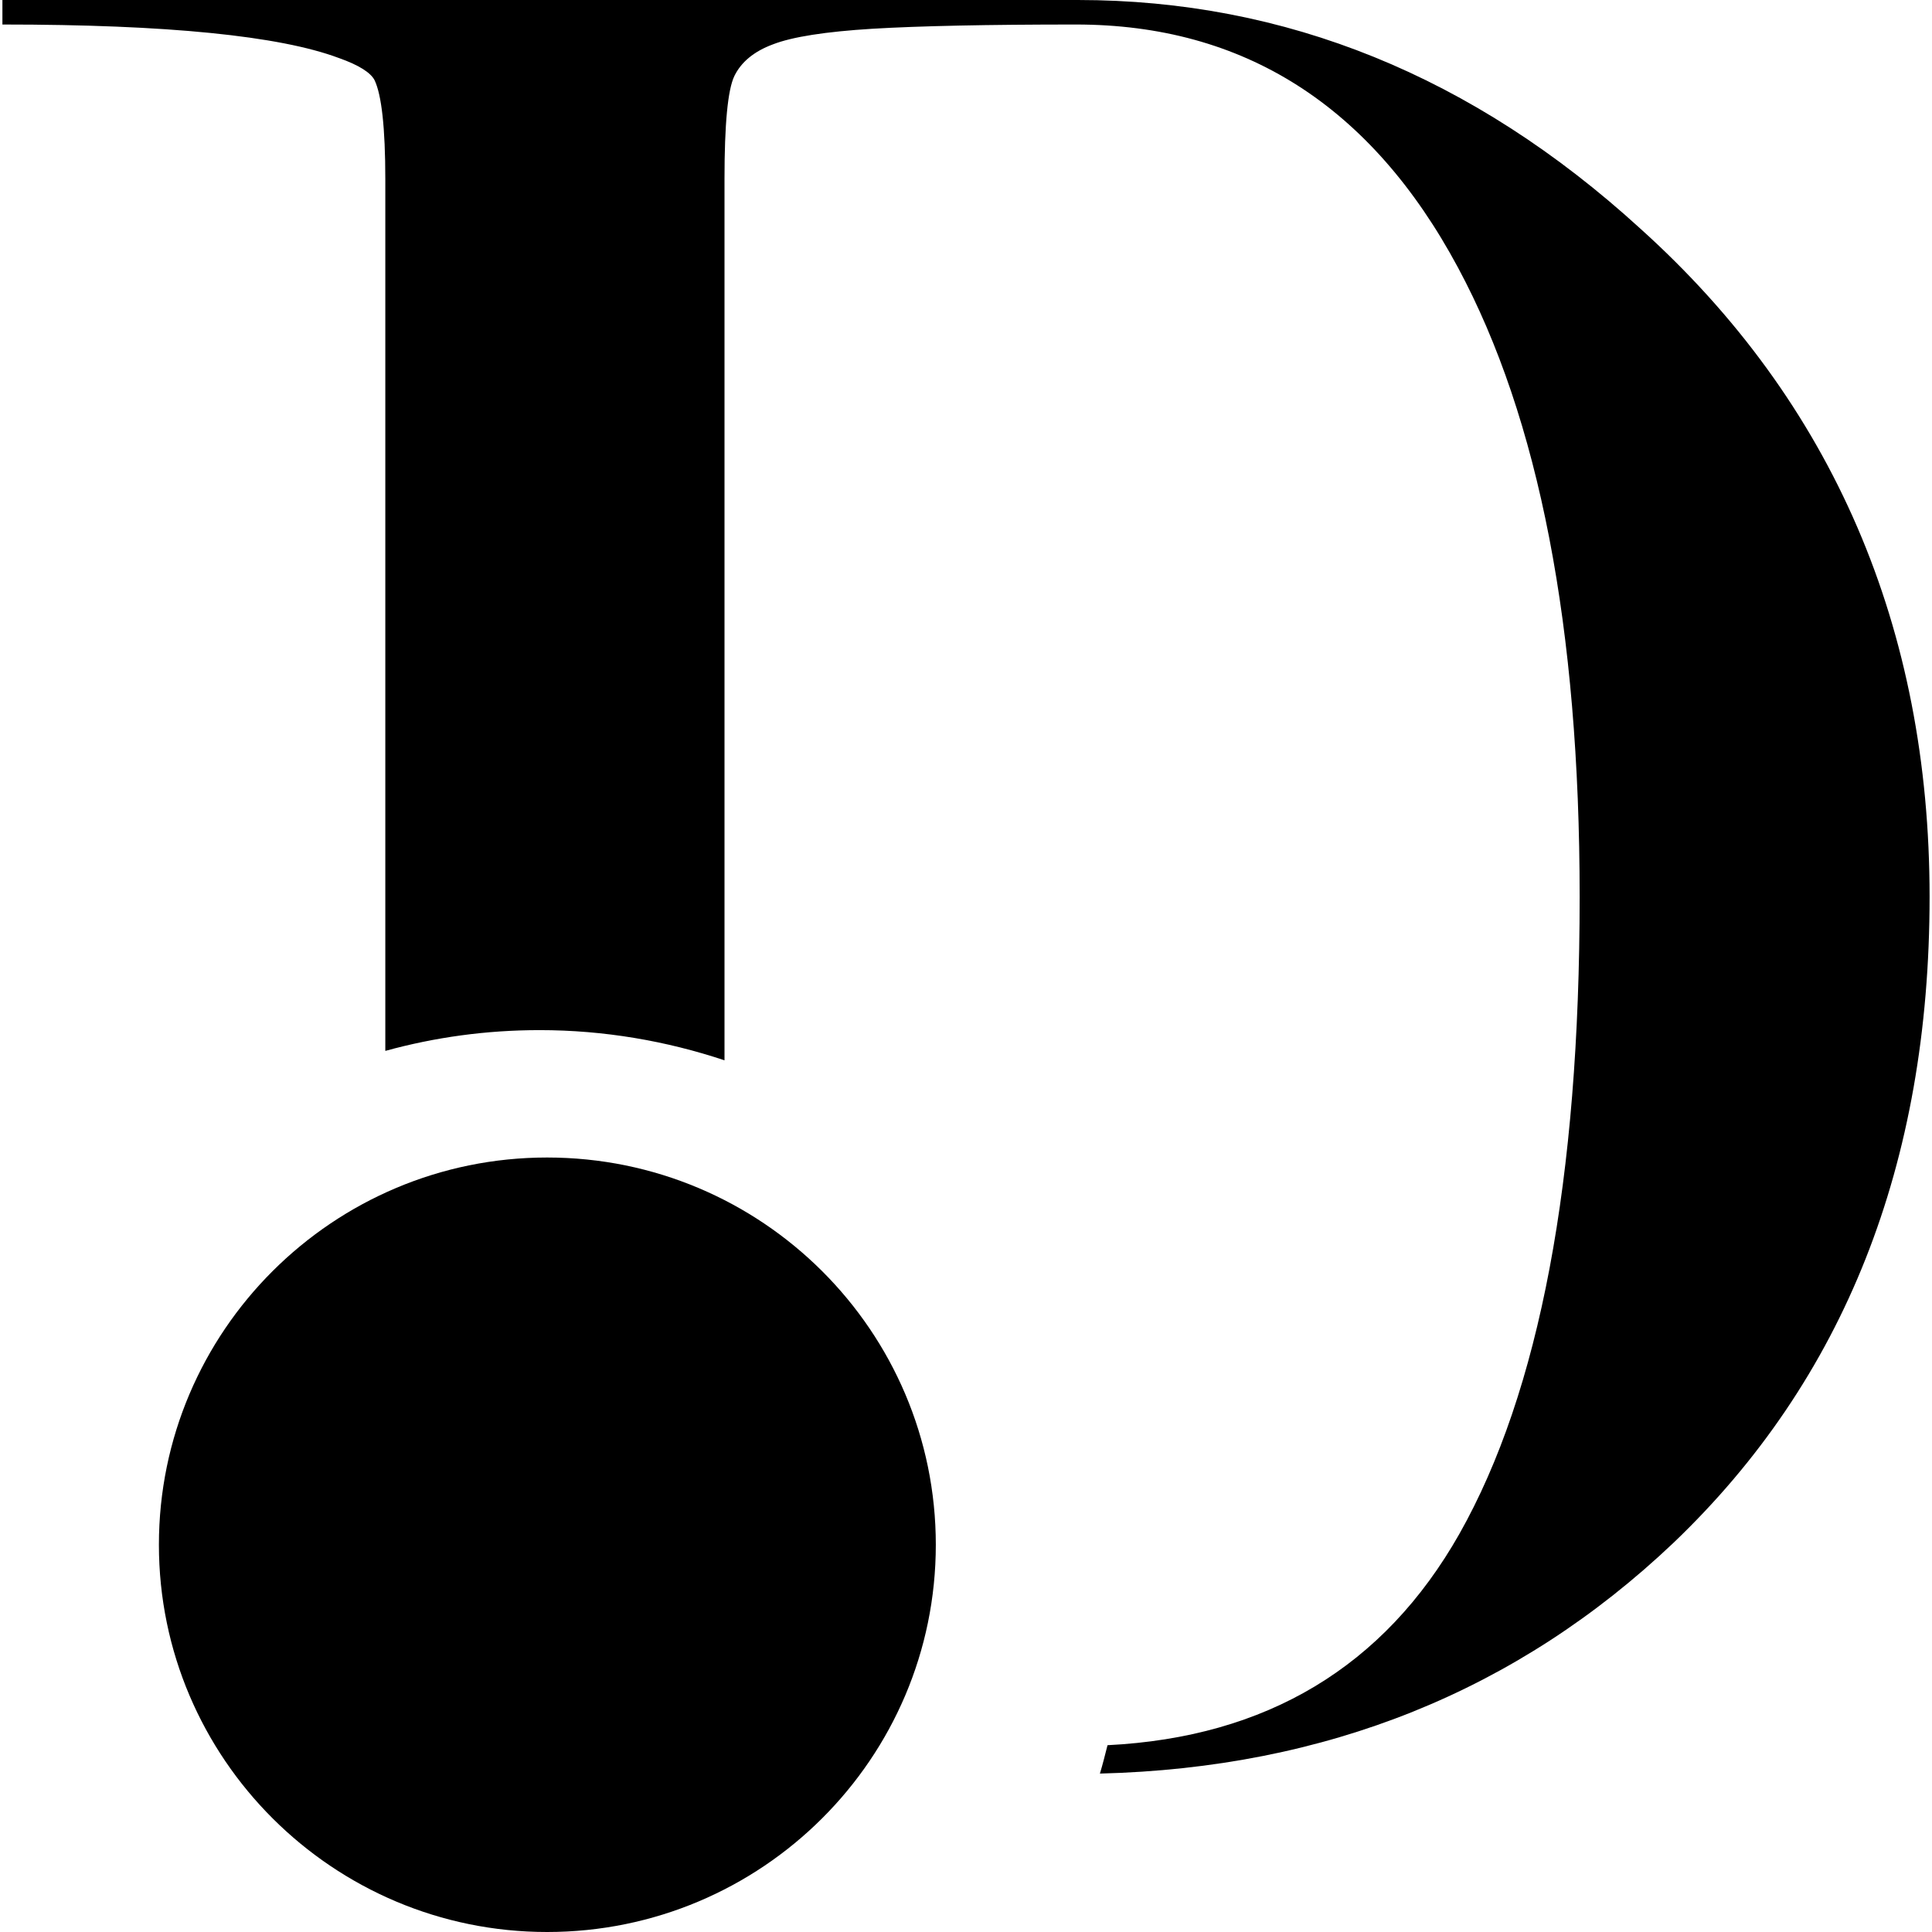
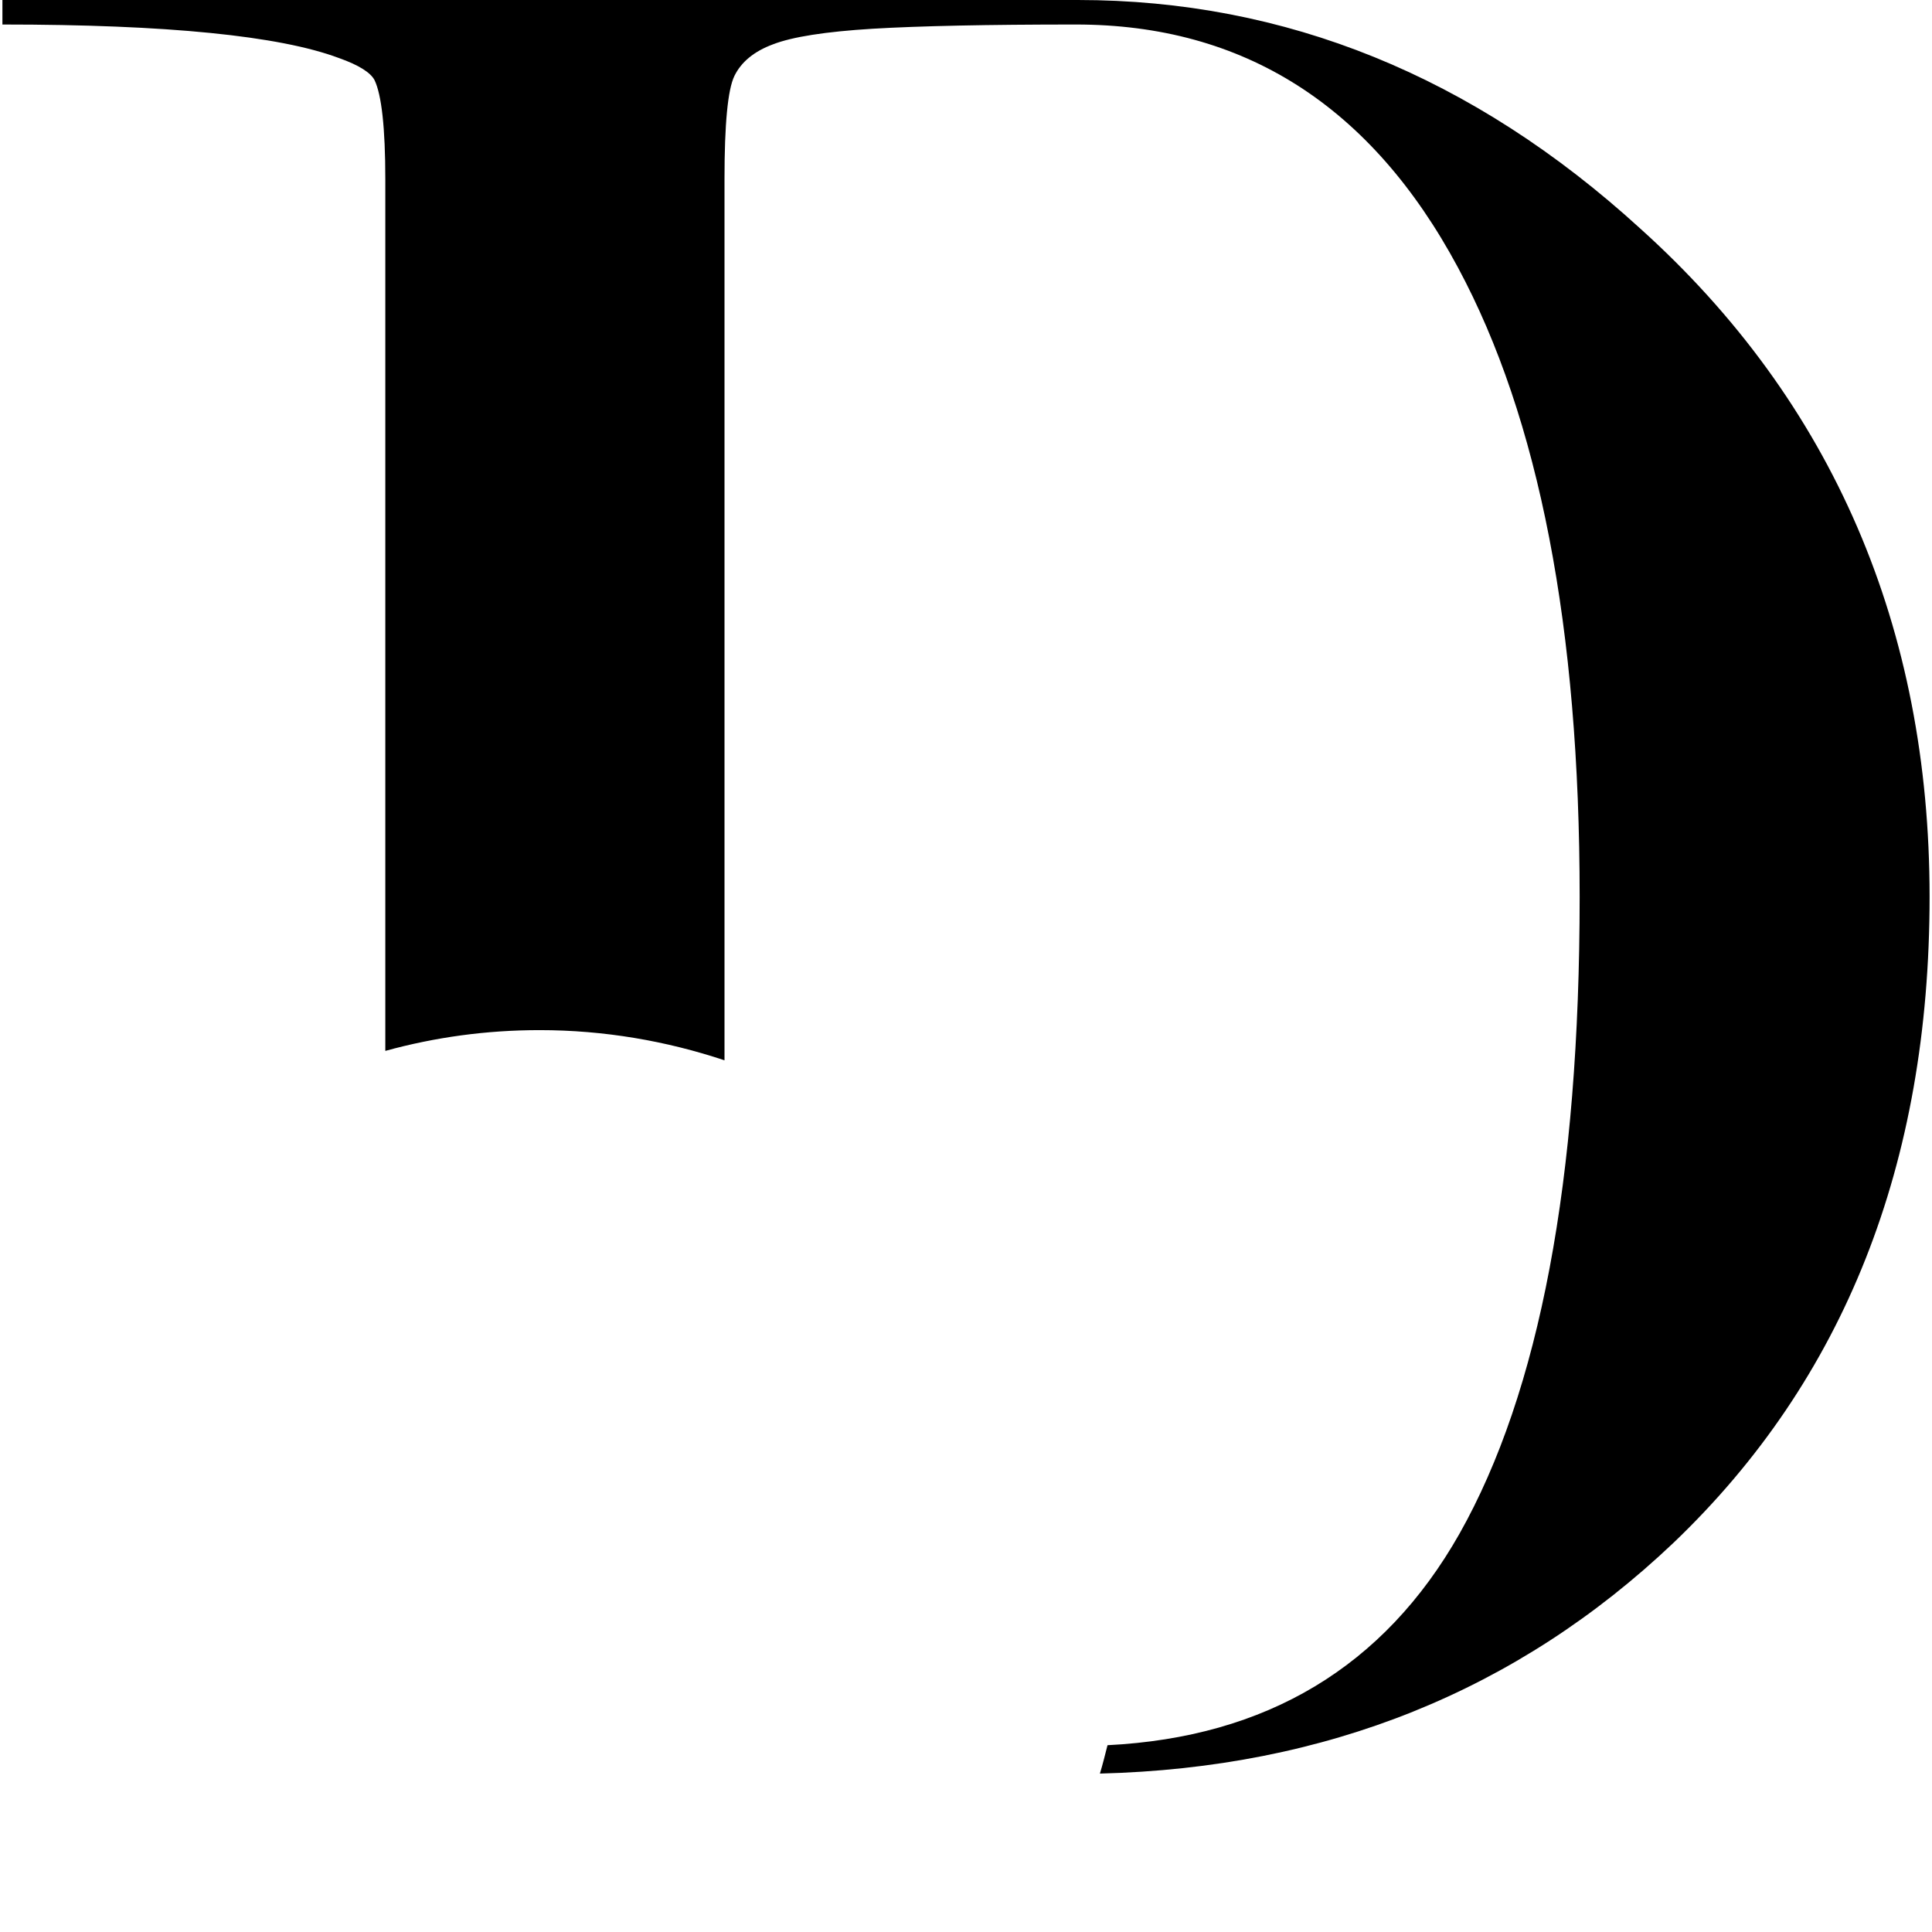
<svg xmlns="http://www.w3.org/2000/svg" width="16px" height="16px" viewBox="0 0 16 16" version="1.1">
  <g id="surface1">
    <path style=" stroke:none;fill-rule:nonzero;fill:rgb(0%,0%,0%);fill-opacity:1;" d="M 13.582 1.891 C 12.199 0.629 10.645 0 8.926 0 L 0.02 0 L 0.02 0.203 C 1.387 0.203 2.316 0.297 2.805 0.48 C 2.973 0.539 3.07 0.602 3.102 0.664 C 3.16 0.785 3.191 1.059 3.191 1.484 L 3.191 8.703 C 3.602 8.59 4.027 8.531 4.469 8.531 C 5.004 8.531 5.52 8.621 6 8.781 L 6 1.484 C 6 1.027 6.027 0.742 6.082 0.629 C 6.137 0.516 6.242 0.426 6.402 0.367 C 6.562 0.305 6.836 0.262 7.227 0.238 C 7.617 0.215 8.176 0.203 8.91 0.203 C 10.301 0.203 11.355 0.875 12.074 2.215 C 12.746 3.465 13.082 5.199 13.082 7.426 C 13.082 9.77 12.75 11.527 12.086 12.703 C 11.461 13.805 10.488 14.387 9.172 14.453 C 9.152 14.531 9.133 14.609 9.109 14.688 C 10.984 14.641 12.566 14.004 13.859 12.777 C 15.273 11.426 15.98 9.641 15.98 7.426 C 15.98 5.207 15.184 3.332 13.582 1.891 Z M 13.582 1.891 " />
-     <path style=" stroke:none;fill-rule:nonzero;fill:rgb(0%,0%,0%);fill-opacity:1;" d="M 7.75 12.793 C 7.75 11.023 6.309 9.586 4.531 9.586 C 2.758 9.586 1.316 11.023 1.316 12.793 C 1.316 14.562 2.758 16 4.531 16 C 6.309 16 7.75 14.562 7.75 12.793 Z M 7.75 12.793 " />
  </g>
</svg>